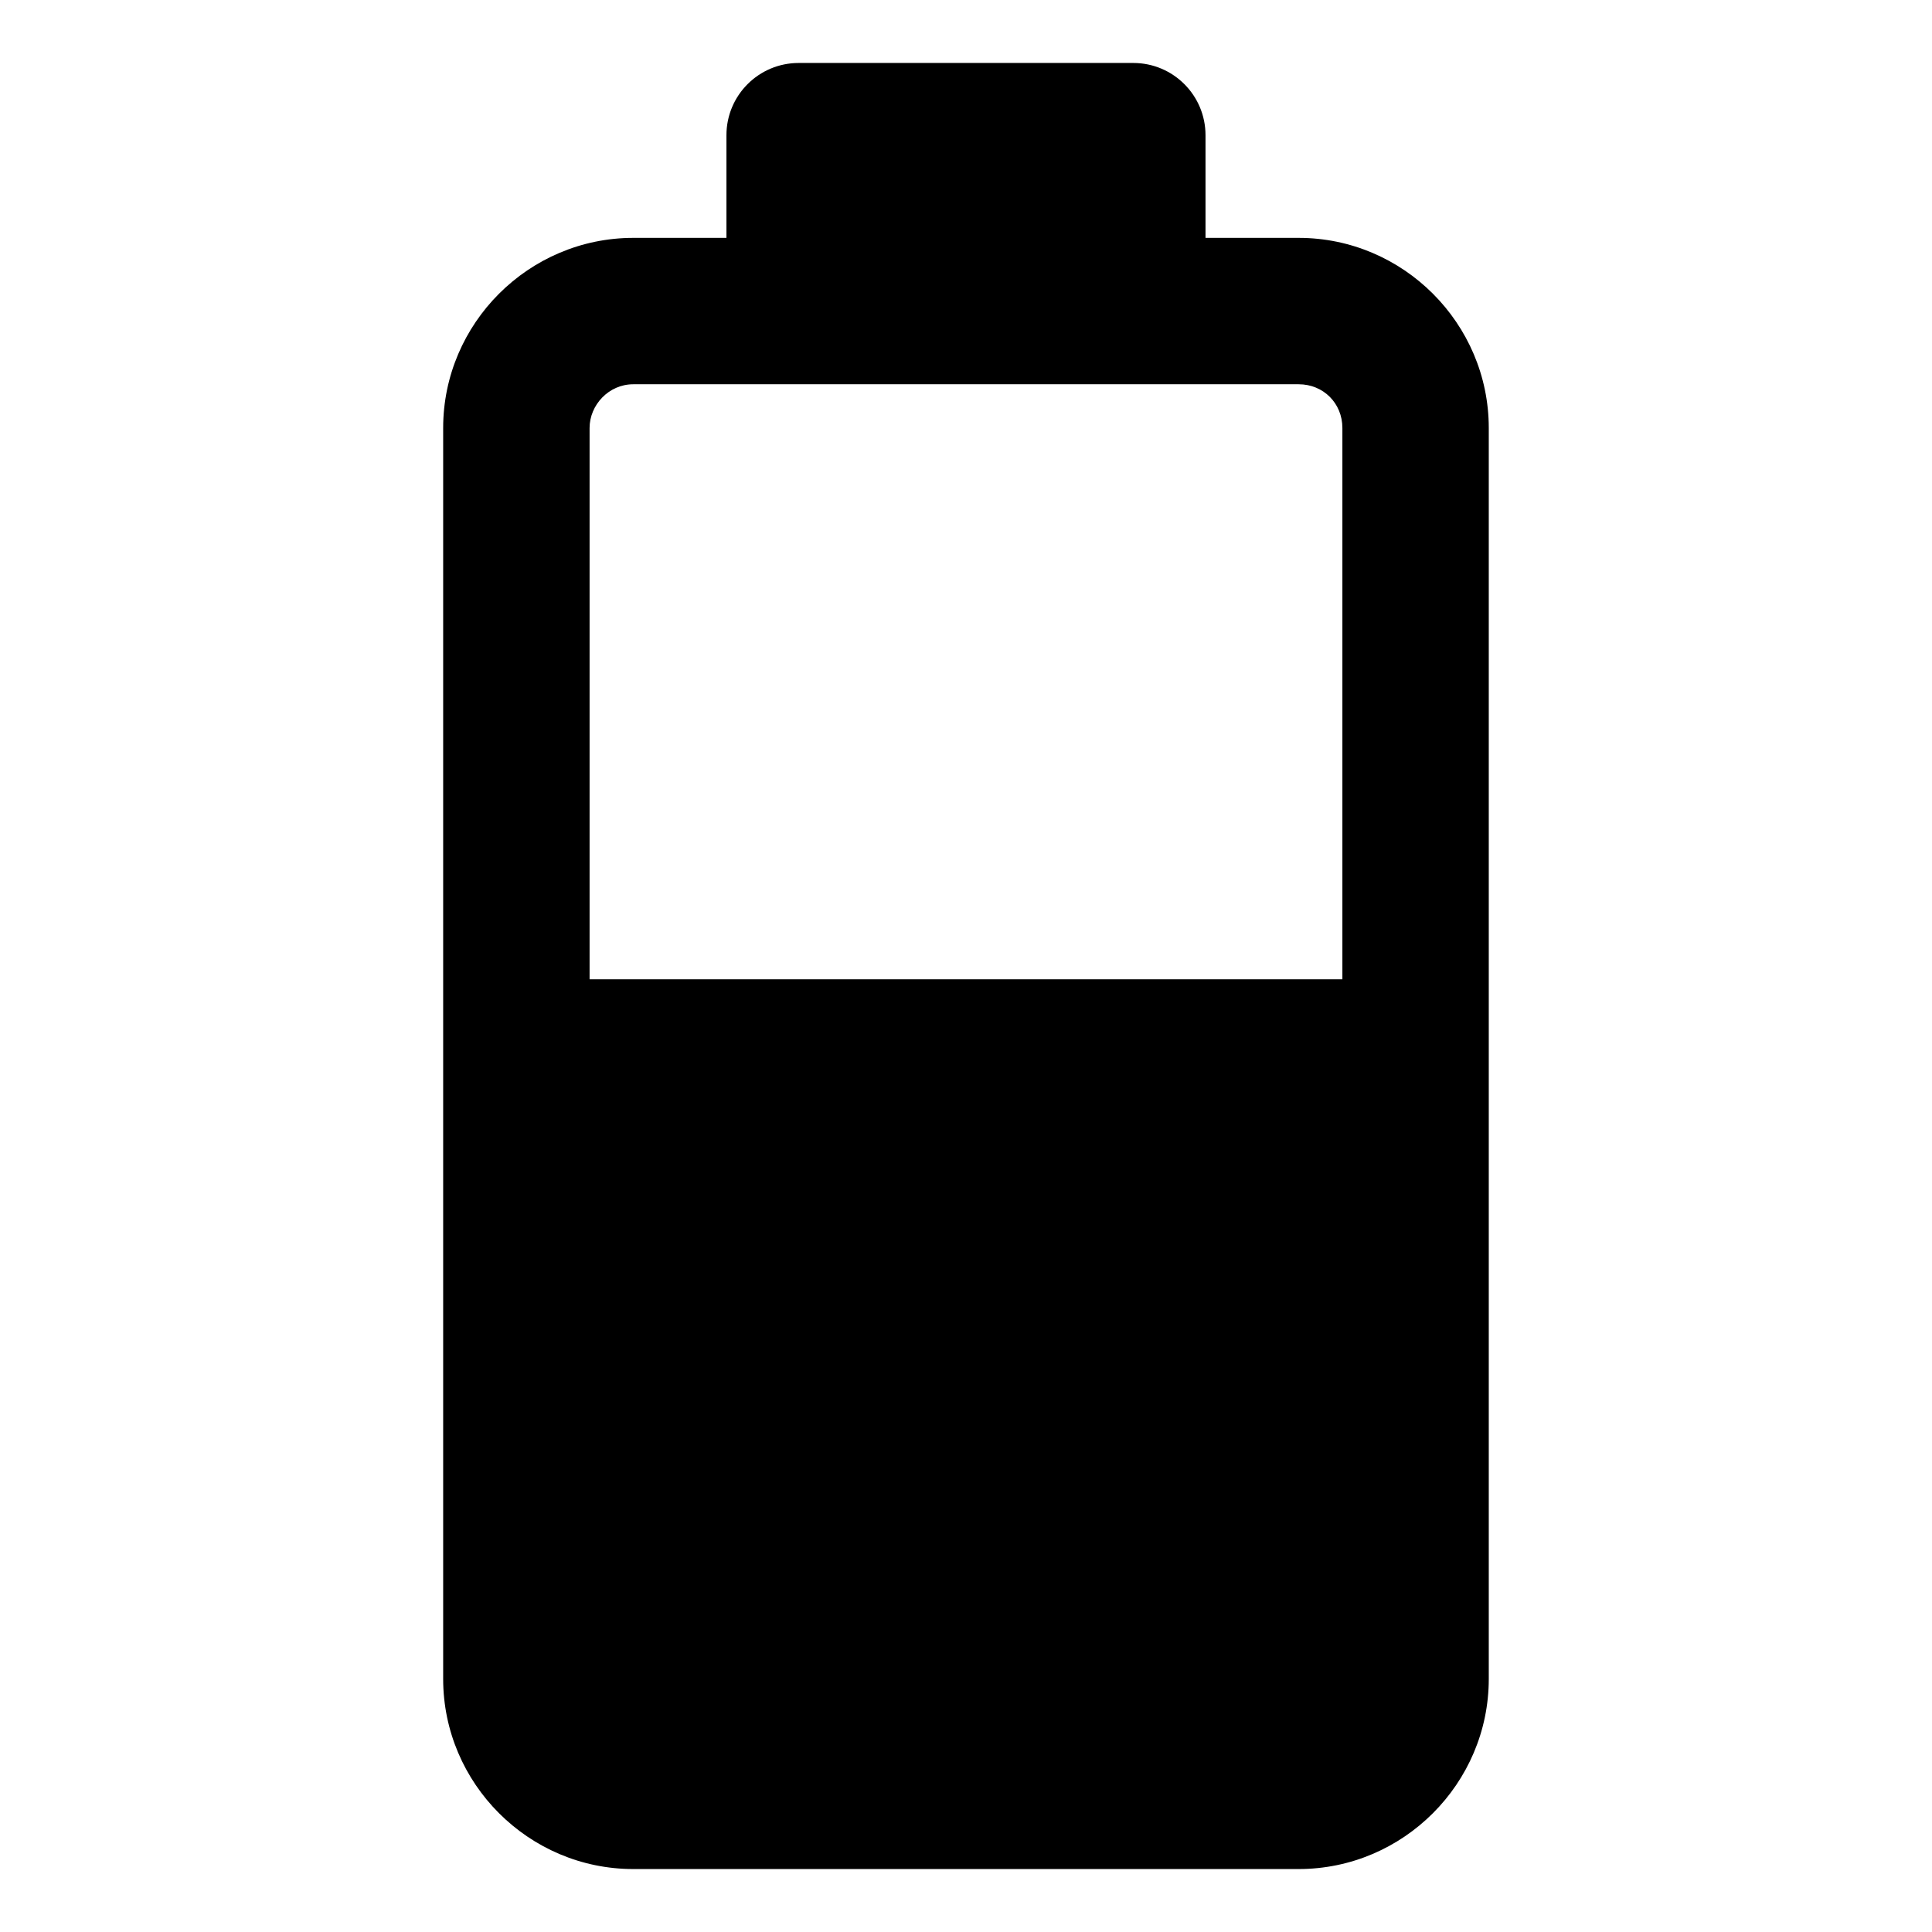
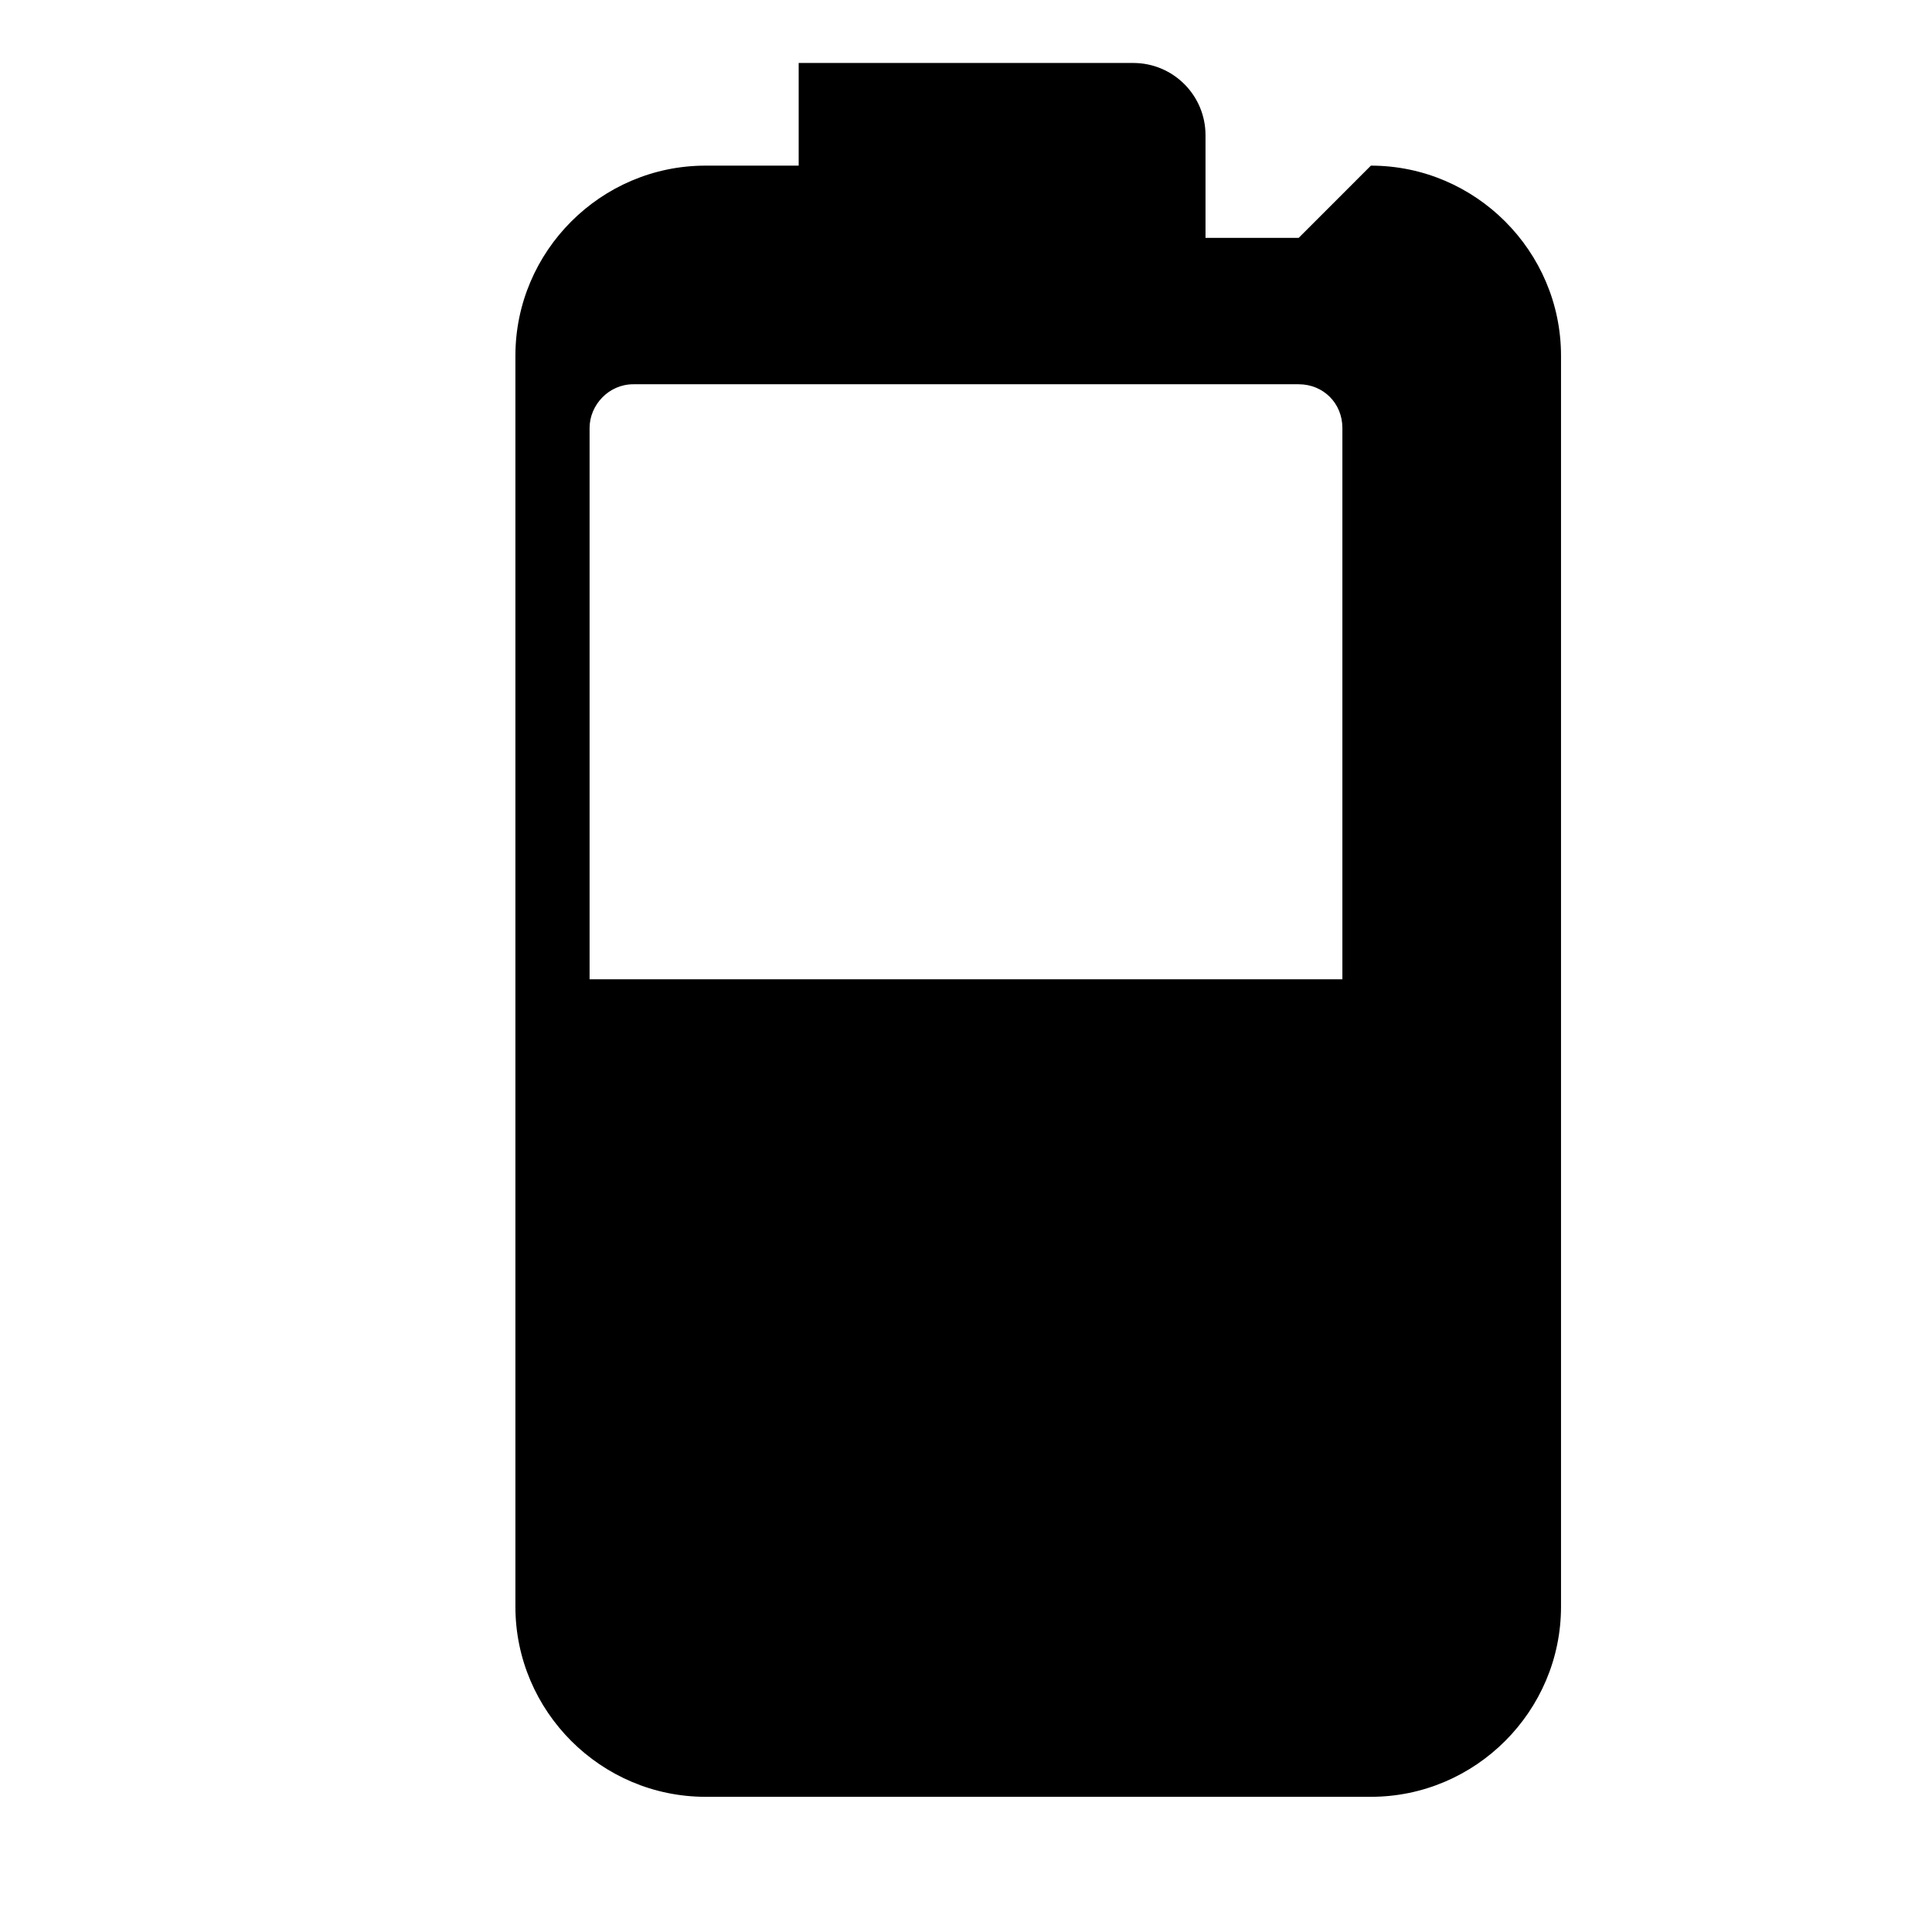
<svg xmlns="http://www.w3.org/2000/svg" fill="#000000" width="800px" height="800px" version="1.1" viewBox="144 144 512 512">
-   <path d="m488.16 207.04h-24.688v-27.207c0-10.578-8.566-19.145-19.145-19.145h-88.668c-10.578 0-19.145 8.566-19.145 19.145v27.207h-24.688c-27.711 0-50.383 22.672-50.383 50.383v331.51c0 27.711 22.672 50.383 50.383 50.383h176.33c27.711 0 50.383-22.672 50.383-50.383v-331.51c0-27.711-22.672-50.383-50.383-50.383zm-176.33 38.793h176.33c6.551 0 11.586 5.039 11.586 11.586v146.11h-199.5v-146.11c0-6.043 5.035-11.586 11.586-11.586z" />
+   <path d="m488.16 207.04h-24.688v-27.207c0-10.578-8.566-19.145-19.145-19.145h-88.668v27.207h-24.688c-27.711 0-50.383 22.672-50.383 50.383v331.51c0 27.711 22.672 50.383 50.383 50.383h176.33c27.711 0 50.383-22.672 50.383-50.383v-331.51c0-27.711-22.672-50.383-50.383-50.383zm-176.33 38.793h176.33c6.551 0 11.586 5.039 11.586 11.586v146.11h-199.5v-146.11c0-6.043 5.035-11.586 11.586-11.586z" />
</svg>